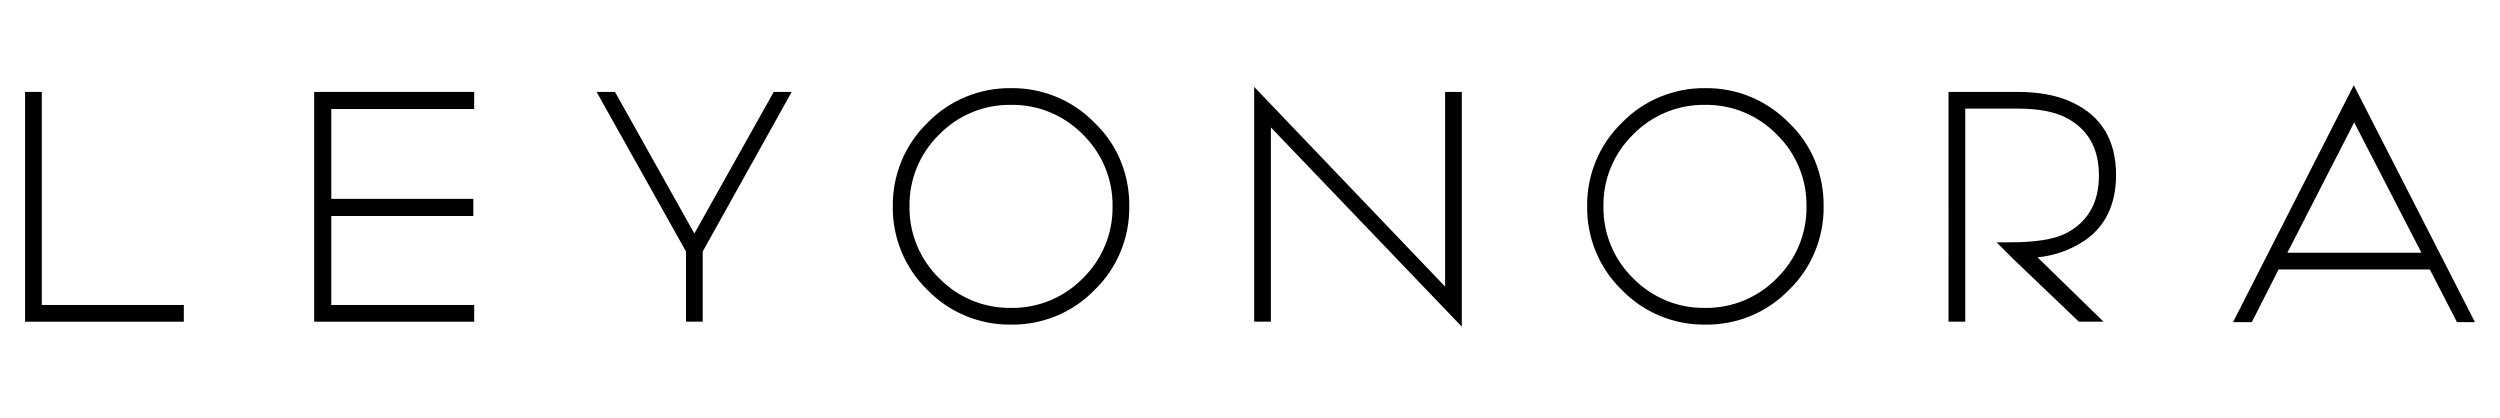
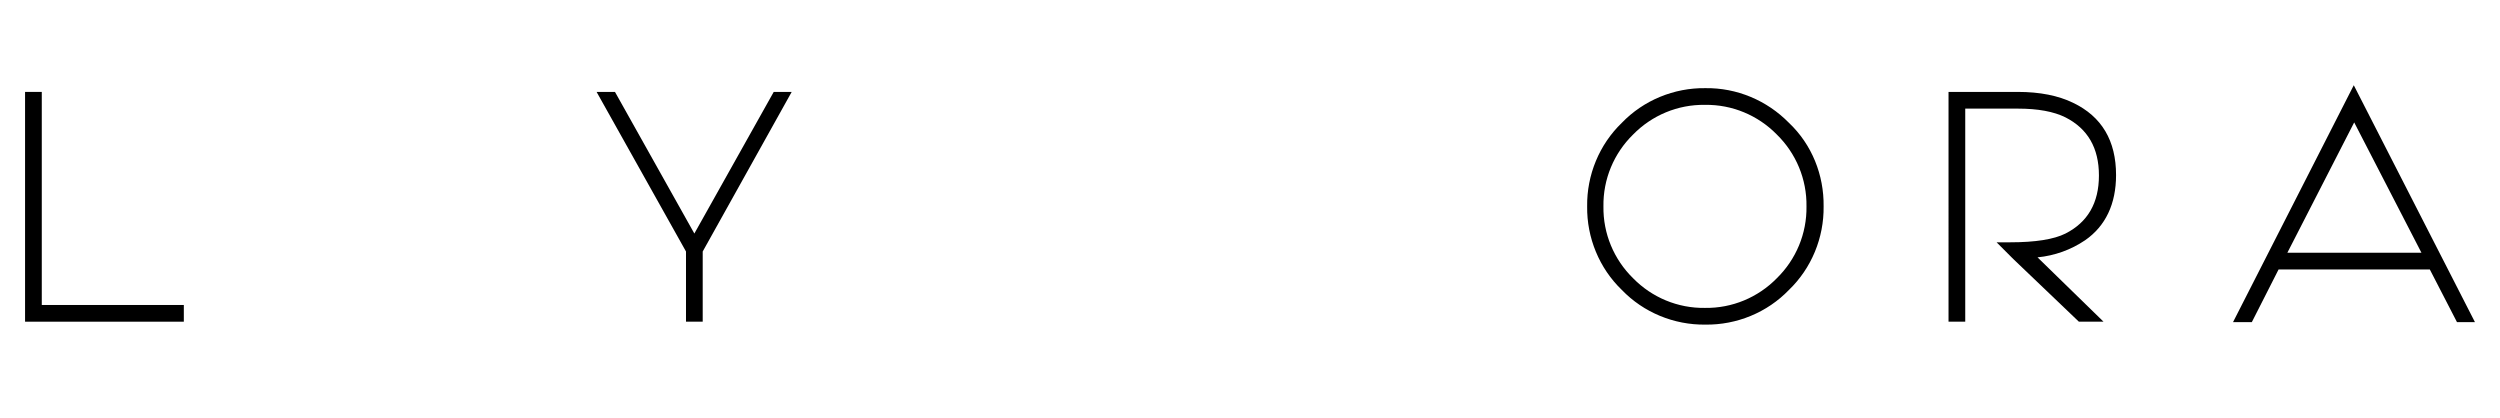
<svg xmlns="http://www.w3.org/2000/svg" version="1.1" id="Layer_1" x="0px" y="0px" viewBox="0 0 598.4 100" style="enable-background:new 0 0 598.4 100;" xml:space="preserve">
  <g>
-     <path d="M242,21.1L242,21.1c-7.5-0.1-14.8,2.9-20,8.3c-5.4,5.2-8.4,12.5-8.3,20c-0.1,7.5,2.9,14.8,8.3,20c5.2,5.4,12.5,8.4,20,8.3   c7.5,0.1,14.8-2.9,20-8.3c5.4-5.2,8.4-12.5,8.3-20c0.1-7.5-2.8-14.8-8.3-20C256.8,24,249.5,21,242,21.1z M259.2,66.6   c-4.5,4.6-10.7,7.2-17.2,7.1l0,0c-6.5,0.1-12.7-2.5-17.2-7.1c-4.6-4.5-7.2-10.7-7.1-17.2c-0.1-6.5,2.5-12.7,7.1-17.2   c4.5-4.6,10.7-7.2,17.2-7.1c6.5-0.1,12.7,2.5,17.2,7.1c4.6,4.5,7.2,10.7,7.1,17.2C266.4,55.9,263.8,62.1,259.2,66.6z" />
    <polygon points="166.2,55.9 147.2,22 142.8,22 164.2,60.2 164.2,77 168.2,77 168.2,60.2 189.5,22 185.2,22  " />
    <polygon points="10,22 6,22 6,77 44,77 44,73 10,73  " />
-     <polygon points="75.2,77 113.5,77 113.5,73 79.3,73 79.3,51.7 113.3,51.7 113.3,47.6 79.3,47.6 79.3,26.1 113.5,26.1 113.5,22    75.2,22  " />
    <path d="M506.5,41.9c0-8.2-3.4-14-10.3-17.3c-3.5-1.7-7.9-2.6-13.2-2.6h-16.6V77h4V26H483c4.8,0,8.6,0.7,11.4,2.1   c5.3,2.7,8,7.3,8,13.9s-2.7,11.2-8,13.9c-2.8,1.4-7.2,2.1-13.3,2.1h-3.2l4,4L497.6,77h5.9l-15.8-15.4c4.1-0.4,8-1.8,11.4-4.1   C504,54.1,506.5,48.8,506.5,41.9z" />
-     <polygon points="345.9,68.6 300.2,20.8 300.2,77 304.2,77 304.2,30.5 349.9,78.2 349.9,78.2 349.9,22 345.9,22  " />
    <path d="M563.4,20.4l-28.9,56.7h4.5l6.4-12.6l36.2,0l6.5,12.6h4.3L563.4,20.4z M547.5,60.5l16-31.2l16.1,31.2L547.5,60.5z" />
    <path d="M408.2,21.1L408.2,21.1c-7.5-0.1-14.8,2.9-20,8.3c-5.4,5.2-8.4,12.5-8.3,20c-0.1,7.5,2.9,14.8,8.3,20   c5.2,5.4,12.5,8.4,20,8.3c7.5,0.1,14.8-2.9,20-8.3c5.4-5.2,8.4-12.5,8.3-20c0.1-7.5-2.8-14.8-8.3-20C422.9,24,415.7,21,408.2,21.1z    M425.3,66.6c-4.5,4.6-10.7,7.2-17.2,7.1c-6.5,0.1-12.7-2.5-17.2-7.1c-4.6-4.5-7.2-10.7-7.1-17.2c-0.1-6.5,2.5-12.7,7.1-17.2   c4.5-4.6,10.7-7.2,17.2-7.1c6.5-0.1,12.7,2.5,17.2,7.1c4.6,4.5,7.2,10.7,7.1,17.2C432.5,55.9,429.9,62.1,425.3,66.6z" />
  </g>
</svg>